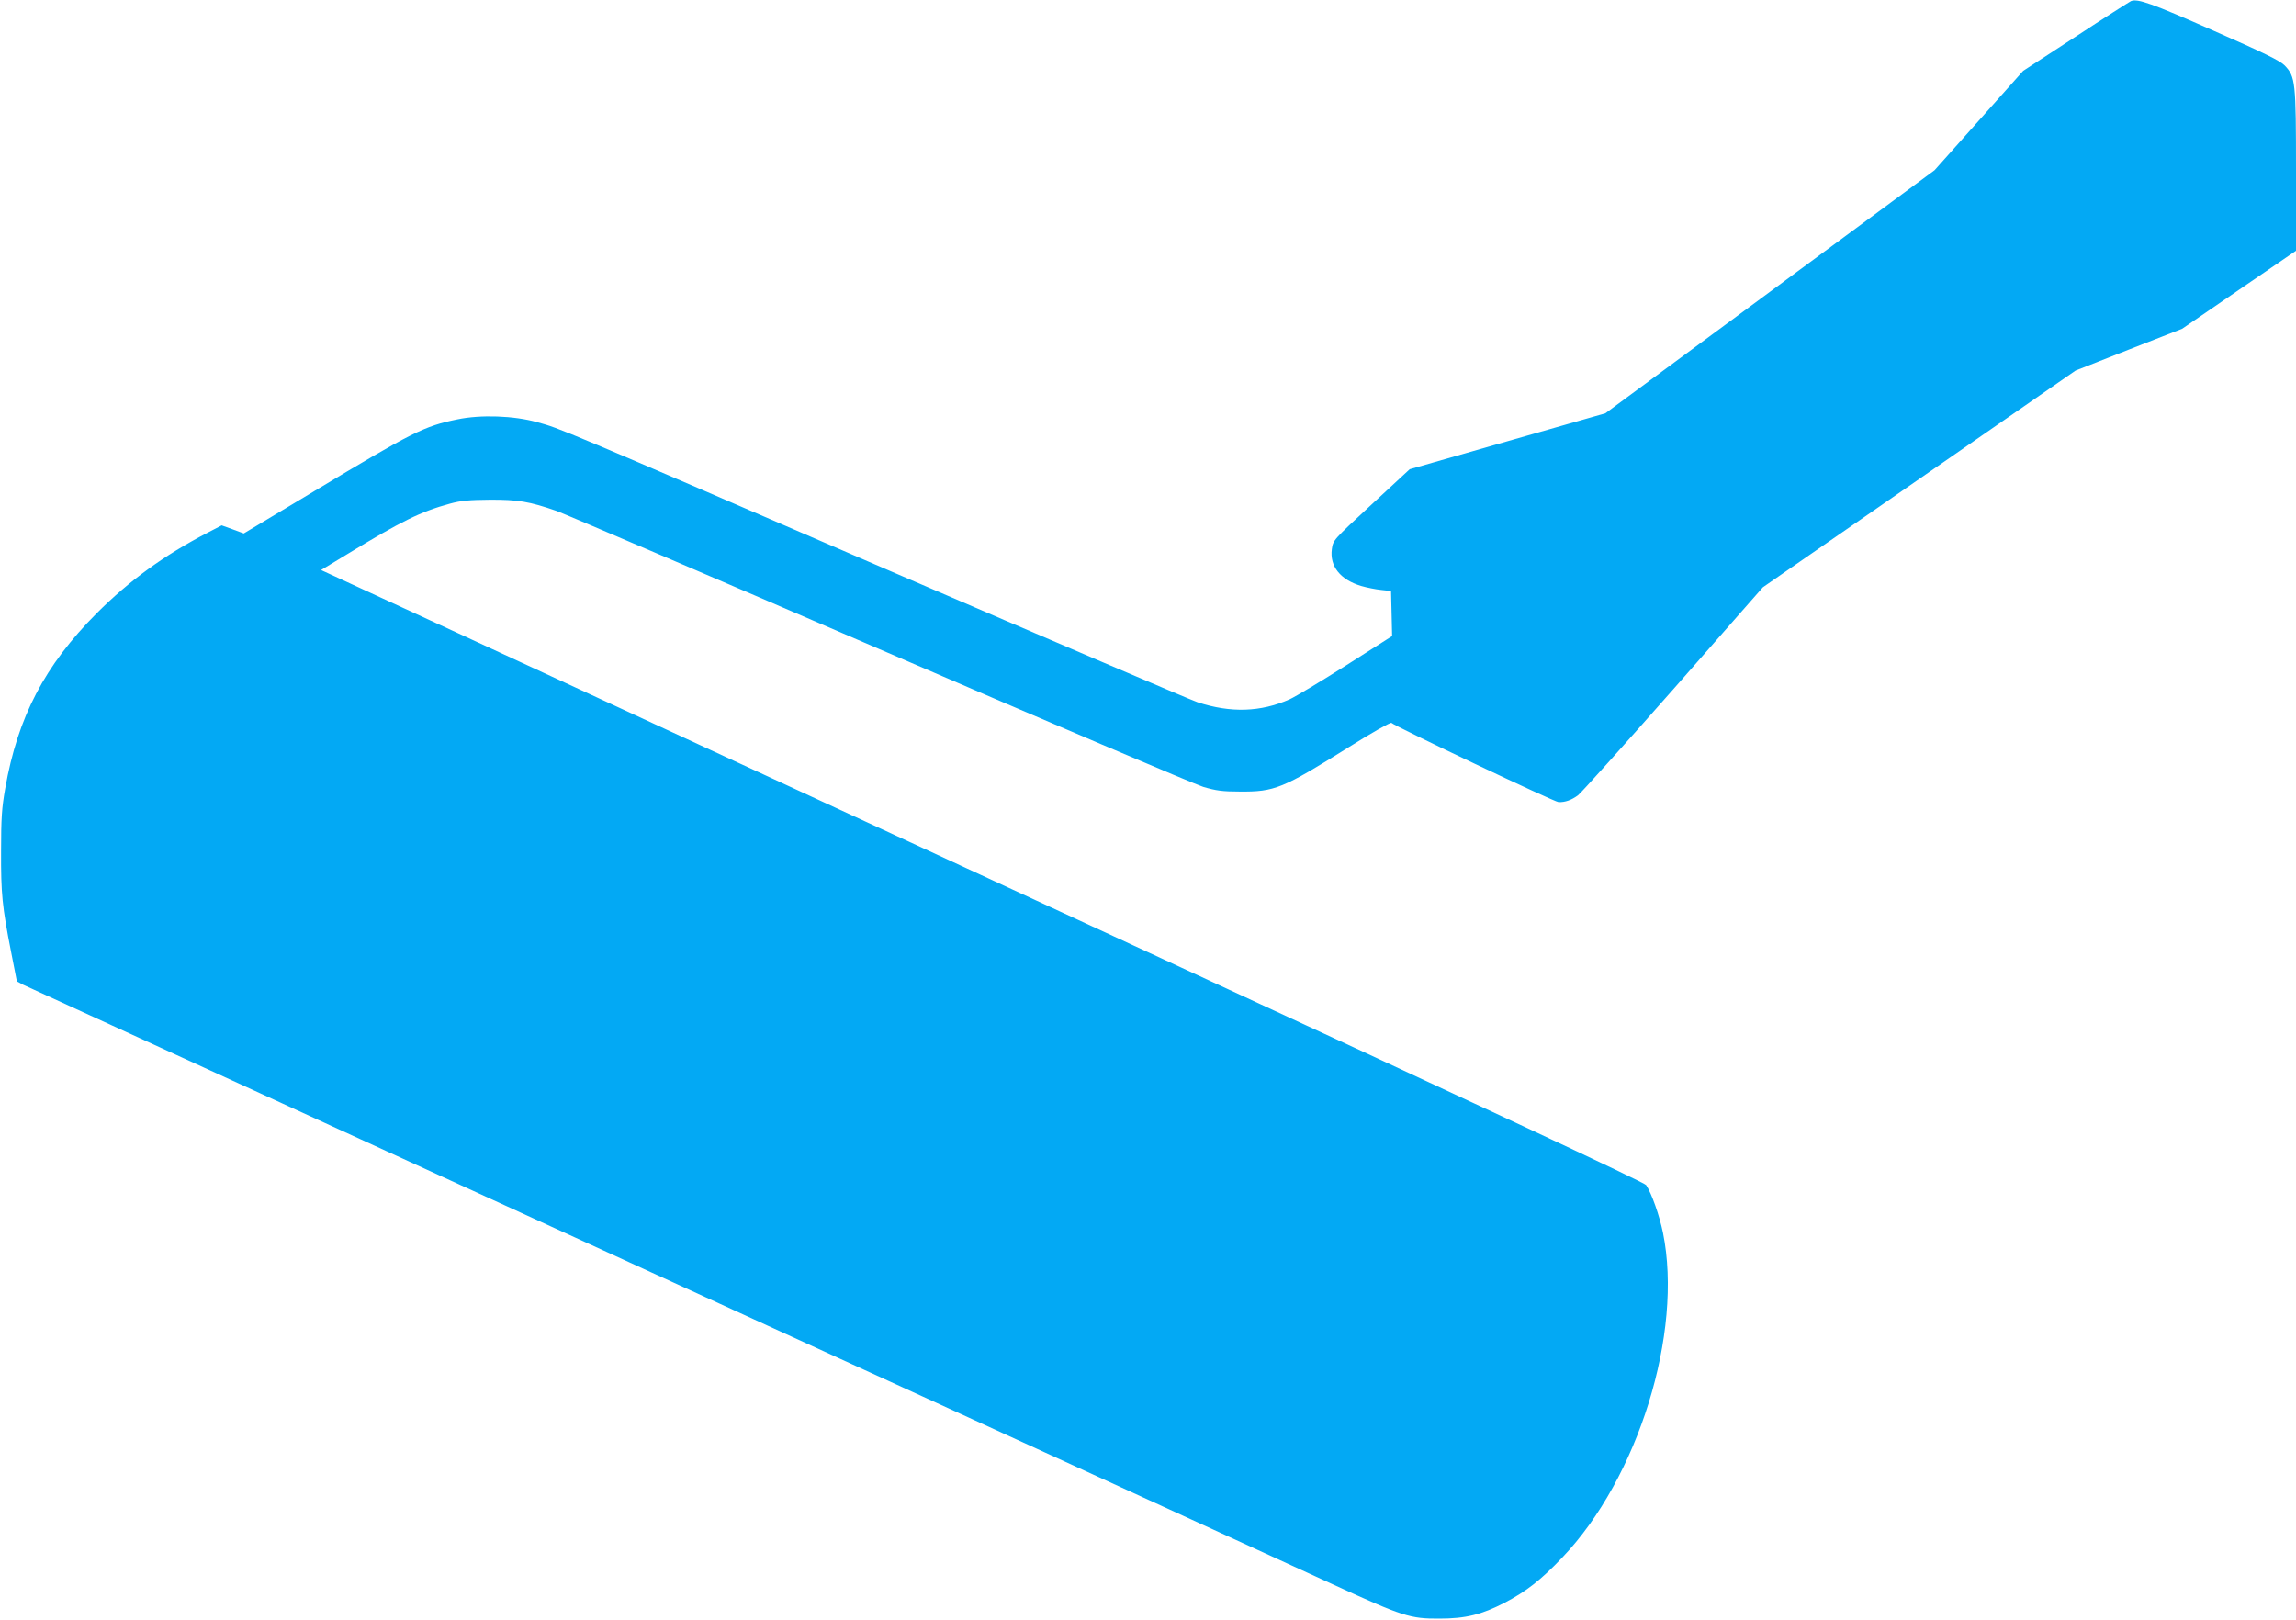
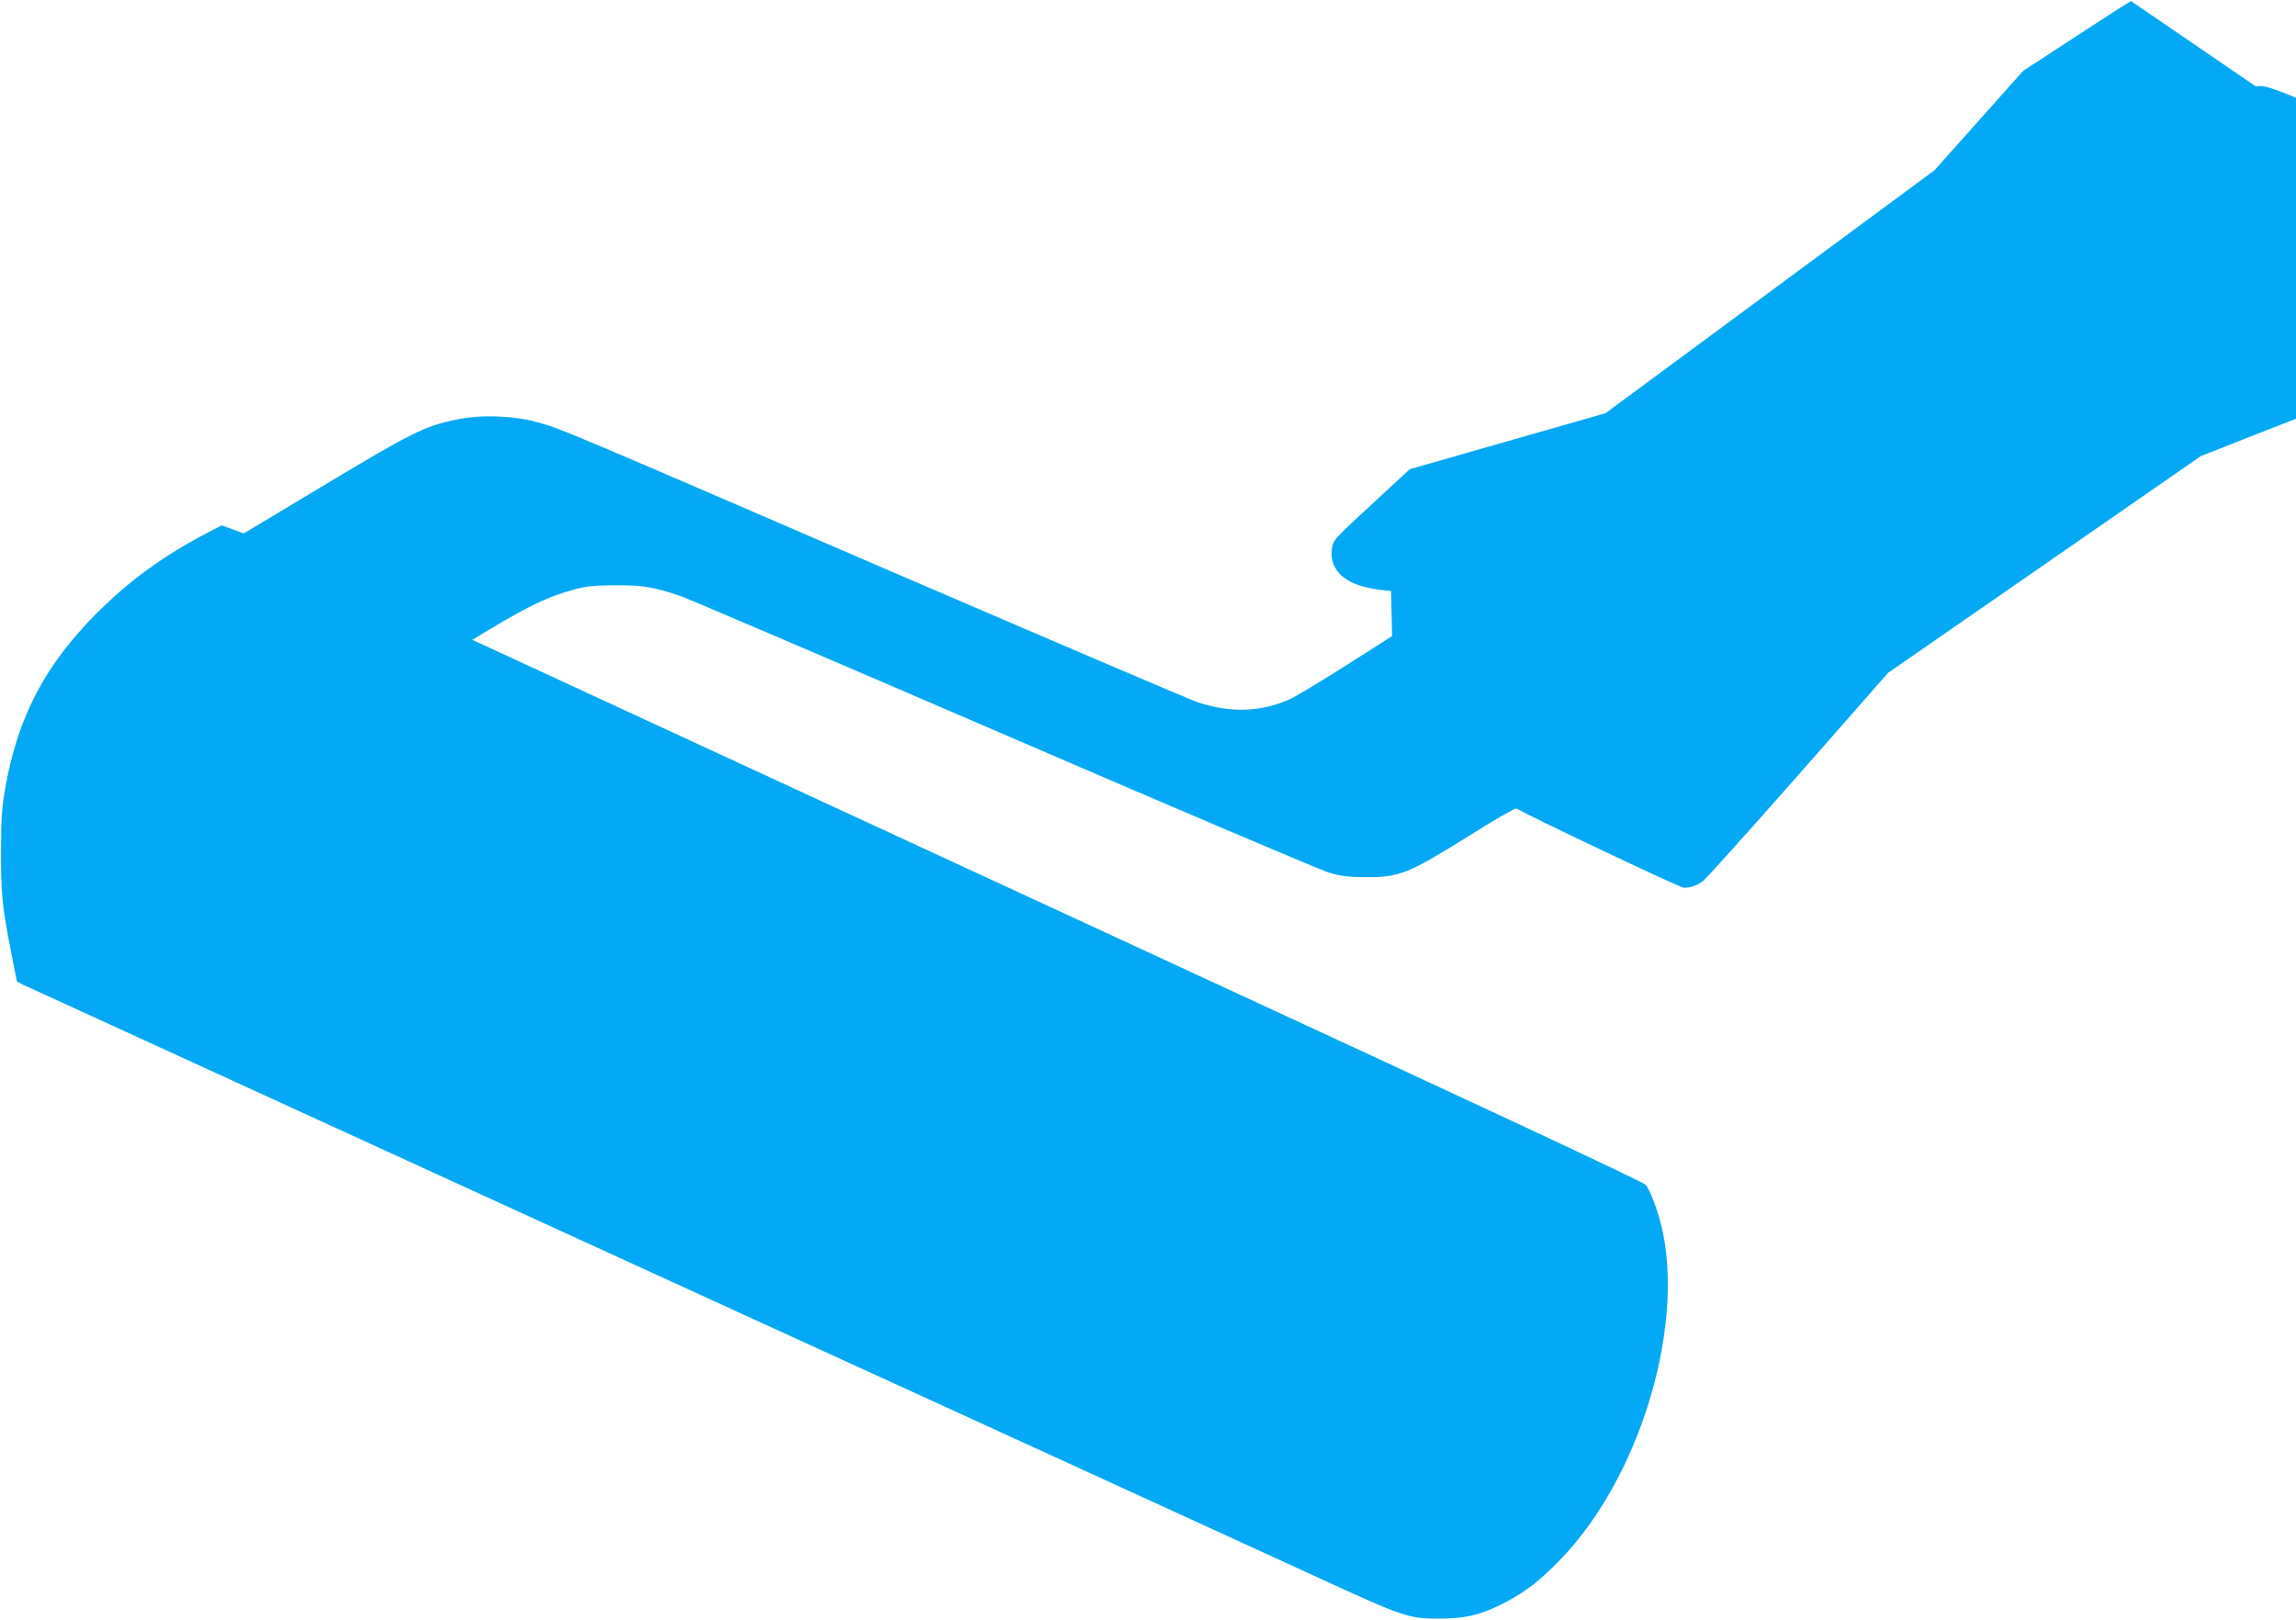
<svg xmlns="http://www.w3.org/2000/svg" version="1.0" width="1280pt" height="903pt" viewBox="0 0 1280 903" preserveAspectRatio="xMidYMid meet">
  <g transform="translate(0,903) scale(0.1,-0.1)" fill="#03a9f4" stroke="none">
-     <path d="M11880 9024 c-8 -4 -147 -92 -308 -198 l-293 -191 -247 -277 -247 -277 -918 -678 -917 -677 -546 -156 -545 -156 -214 -198 c-212 -196 -213 -197 -220 -247 -13 -96 47 -171 164 -206 31 -9 81 -19 111 -22 l55 -6 3 -125 3 -126 -254 -162 c-140 -89 -283 -175 -318 -191 -161 -71 -327 -77 -513 -16 -39 13 -813 344 -1721 735 -1840 795 -1831 791 -1959 826 -132 37 -316 43 -446 16 -186 -38 -249 -70 -798 -400 l-393 -236 -62 23 -61 22 -81 -42 c-242 -126 -434 -266 -616 -448 -289 -290 -440 -578 -510 -977 -19 -108 -23 -165 -23 -349 -1 -237 6 -309 56 -563 l32 -163 35 -19 c20 -9 1071 -491 2336 -1070 1265 -579 2595 -1188 2955 -1352 360 -165 889 -407 1175 -538 286 -131 664 -304 840 -385 386 -177 427 -190 590 -189 145 0 235 22 364 89 119 62 202 127 320 251 424 444 675 1254 562 1811 -20 97 -63 219 -94 266 -10 15 -869 417 -2858 1336 -1564 723 -3223 1490 -3686 1704 l-843 389 145 88 c300 183 411 238 573 282 61 17 108 21 222 22 157 1 222 -10 374 -63 44 -16 854 -362 1799 -770 945 -408 1757 -753 1805 -768 71 -21 108 -26 202 -26 196 -2 241 17 607 246 127 80 235 141 240 137 21 -20 910 -442 932 -442 37 -1 71 11 108 38 18 14 257 280 532 592 l499 568 872 604 871 604 297 117 297 116 318 218 317 217 0 447 c0 497 -3 523 -63 586 -25 26 -114 70 -399 195 -342 151 -420 179 -458 164z" />
+     <path d="M11880 9024 c-8 -4 -147 -92 -308 -198 l-293 -191 -247 -277 -247 -277 -918 -678 -917 -677 -546 -156 -545 -156 -214 -198 c-212 -196 -213 -197 -220 -247 -13 -96 47 -171 164 -206 31 -9 81 -19 111 -22 l55 -6 3 -125 3 -126 -254 -162 c-140 -89 -283 -175 -318 -191 -161 -71 -327 -77 -513 -16 -39 13 -813 344 -1721 735 -1840 795 -1831 791 -1959 826 -132 37 -316 43 -446 16 -186 -38 -249 -70 -798 -400 l-393 -236 -62 23 -61 22 -81 -42 c-242 -126 -434 -266 -616 -448 -289 -290 -440 -578 -510 -977 -19 -108 -23 -165 -23 -349 -1 -237 6 -309 56 -563 l32 -163 35 -19 c20 -9 1071 -491 2336 -1070 1265 -579 2595 -1188 2955 -1352 360 -165 889 -407 1175 -538 286 -131 664 -304 840 -385 386 -177 427 -190 590 -189 145 0 235 22 364 89 119 62 202 127 320 251 424 444 675 1254 562 1811 -20 97 -63 219 -94 266 -10 15 -869 417 -2858 1336 -1564 723 -3223 1490 -3686 1704 c300 183 411 238 573 282 61 17 108 21 222 22 157 1 222 -10 374 -63 44 -16 854 -362 1799 -770 945 -408 1757 -753 1805 -768 71 -21 108 -26 202 -26 196 -2 241 17 607 246 127 80 235 141 240 137 21 -20 910 -442 932 -442 37 -1 71 11 108 38 18 14 257 280 532 592 l499 568 872 604 871 604 297 117 297 116 318 218 317 217 0 447 c0 497 -3 523 -63 586 -25 26 -114 70 -399 195 -342 151 -420 179 -458 164z" />
  </g>
</svg>